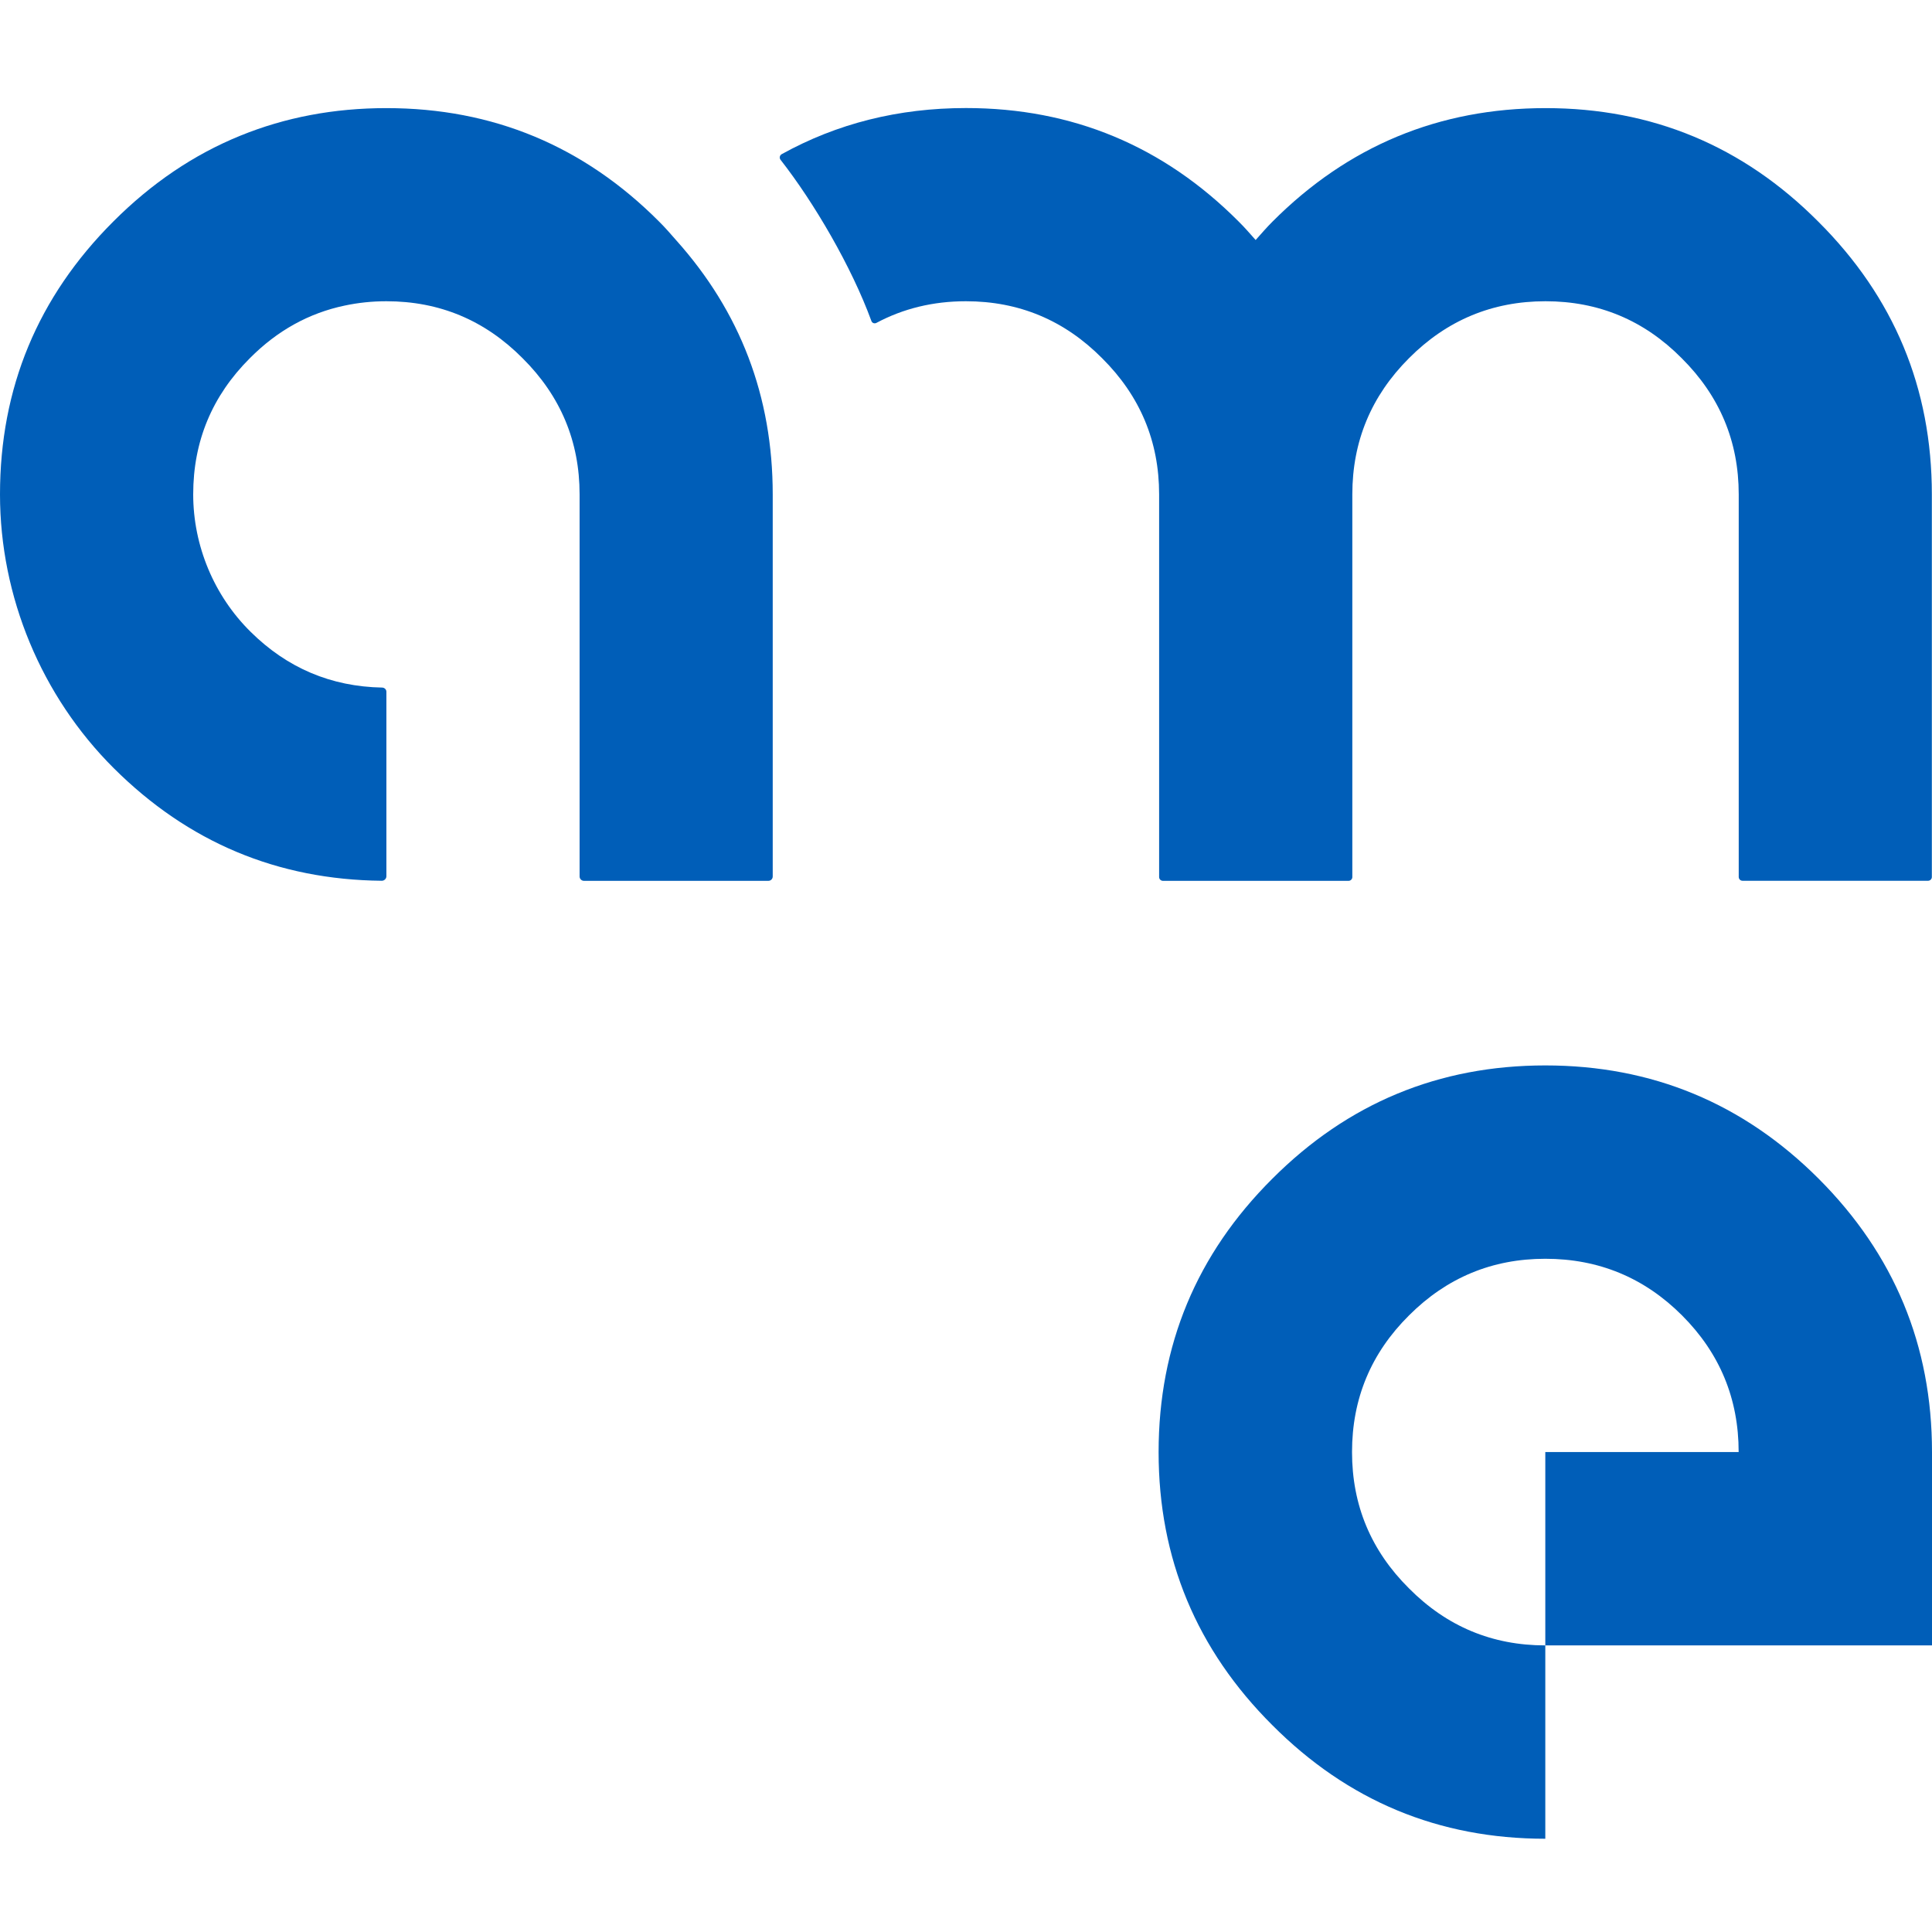
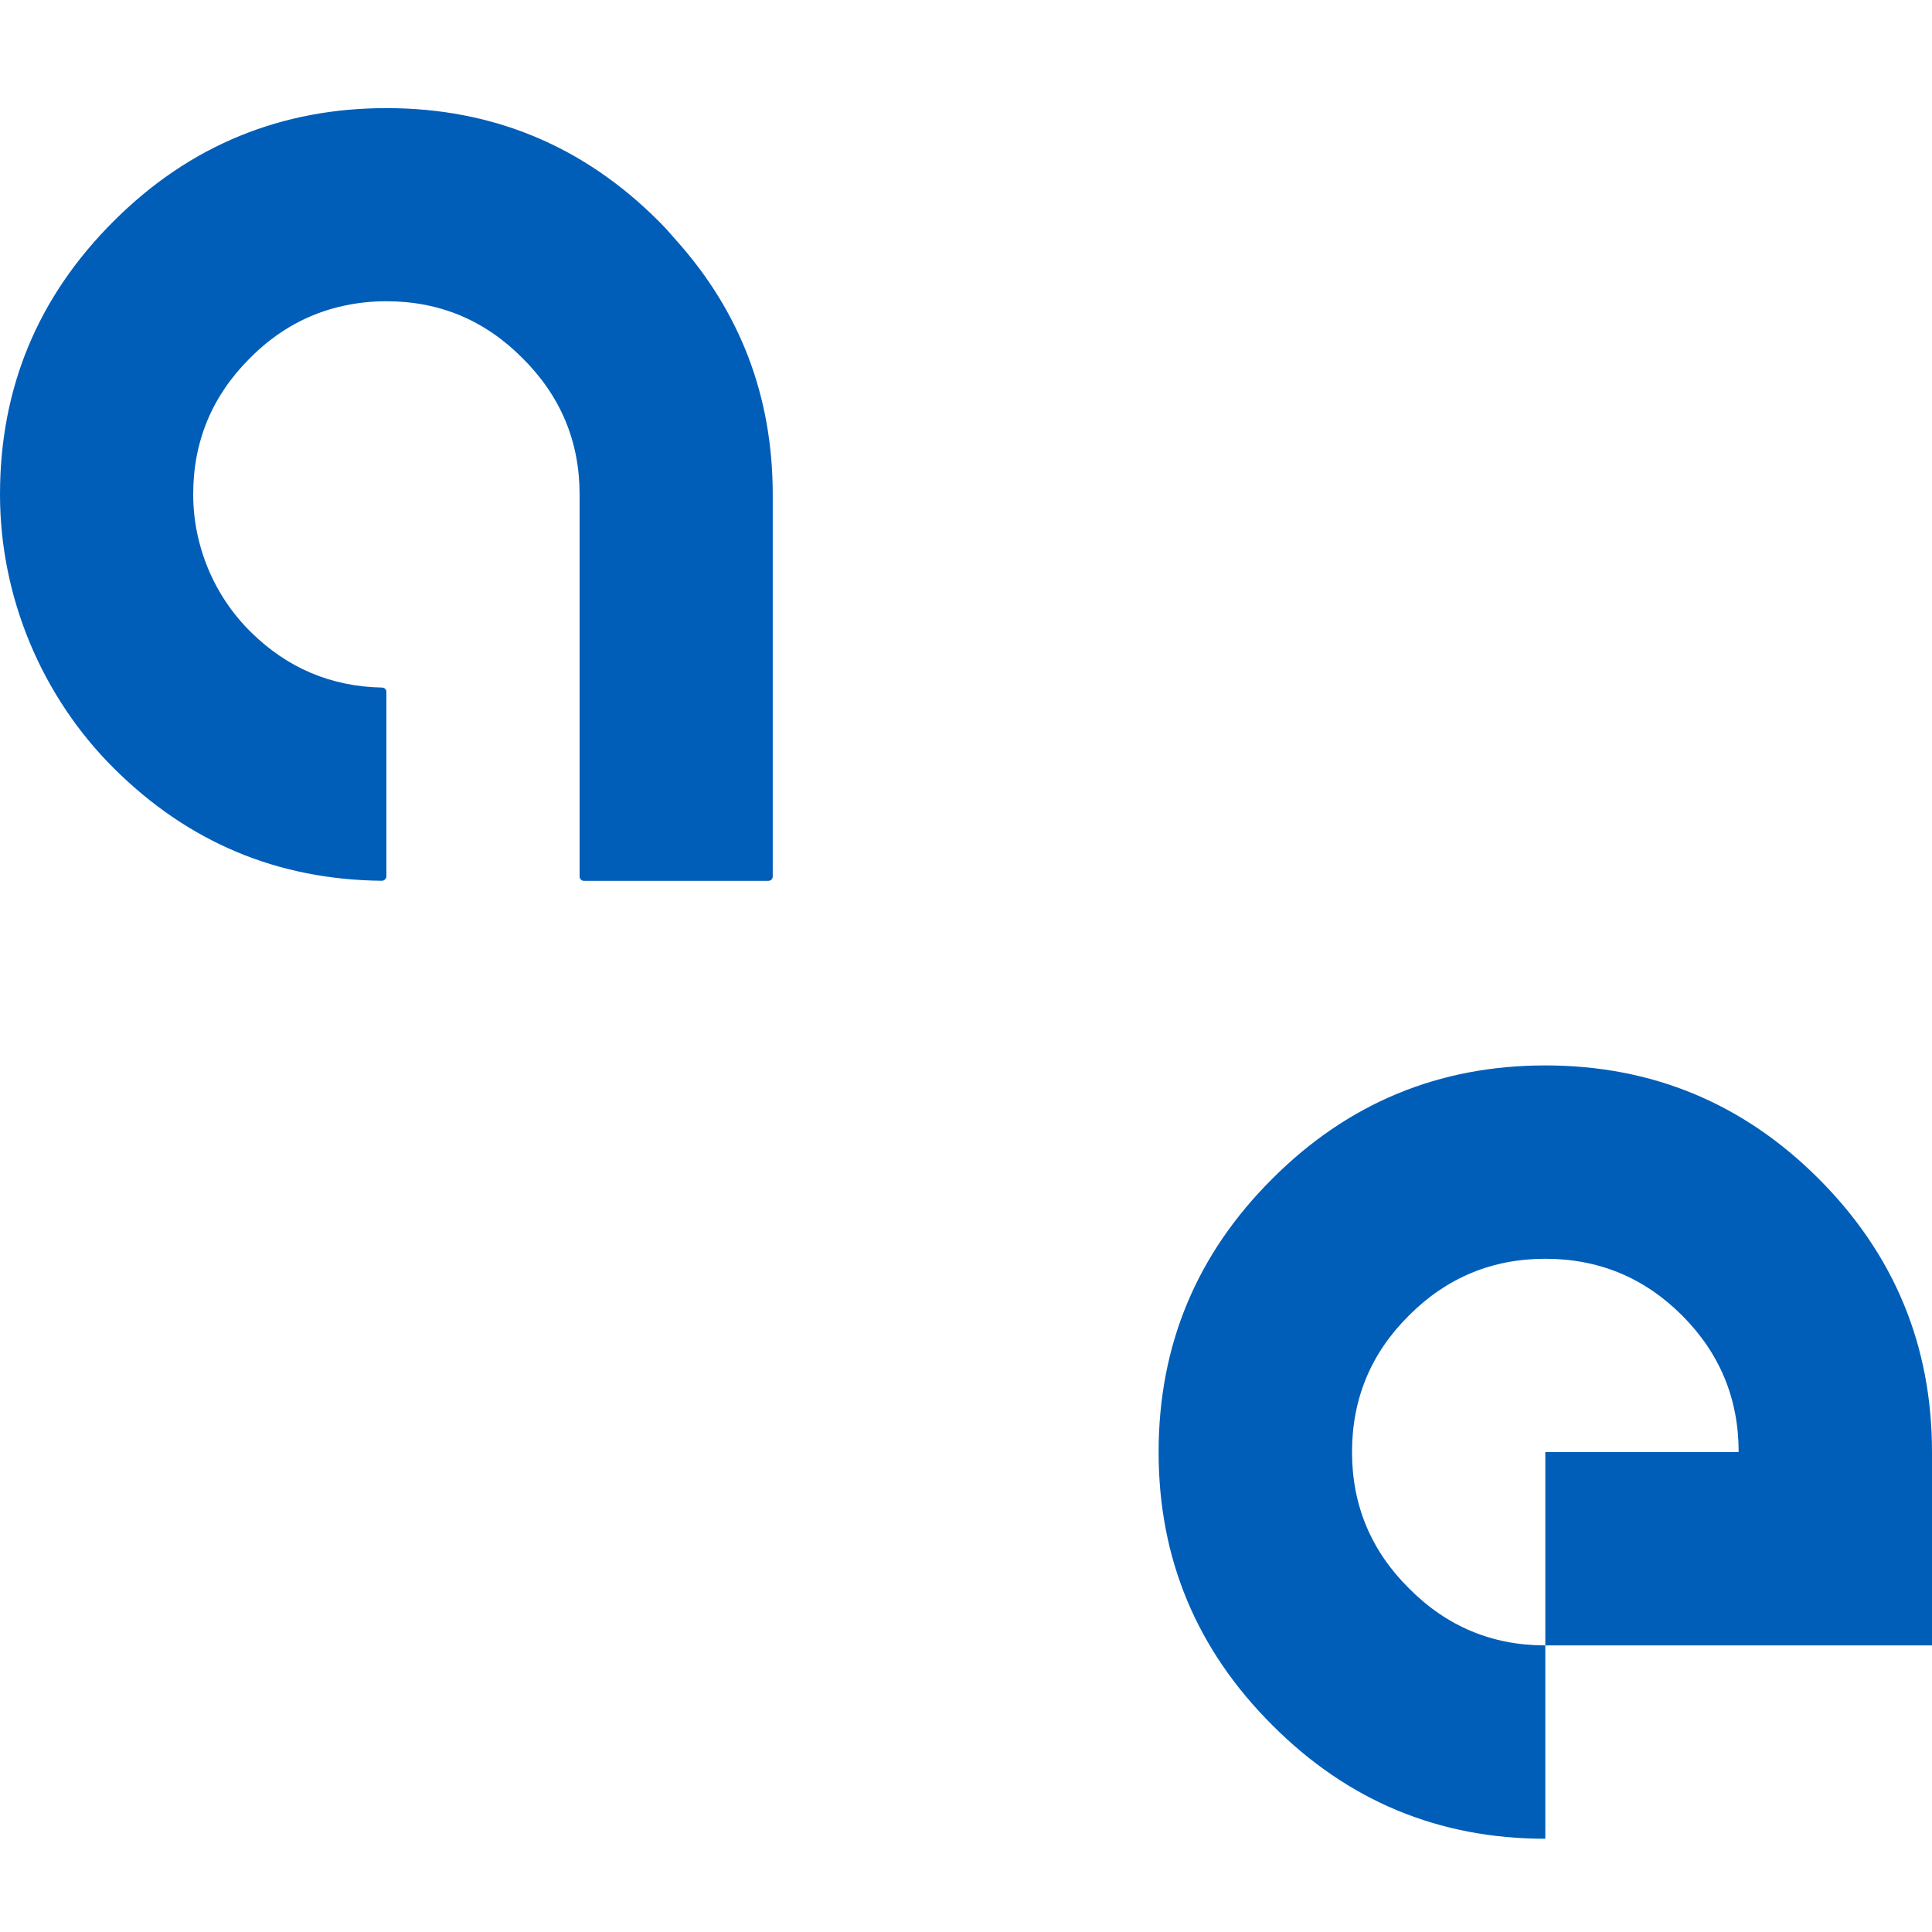
<svg xmlns="http://www.w3.org/2000/svg" version="1.1" id="Ebene_1" x="0px" y="0px" viewBox="0 0 260 260" style="enable-background:new 0 0 260 260;" xml:space="preserve">
-   <path style="fill:#005EB8;" d="M208,14.55c-14.35,0-26.61,5.1-36.76,15.28c-0.8,0.8-1.52,1.64-2.26,2.47  c-0.74-0.83-1.46-1.67-2.27-2.47C156.56,19.64,144.32,14.54,130,14.54c-9.11,0-17.36,2.09-24.79,6.2c-0.28,0.15-0.36,0.51-0.17,0.76  c4.52,5.77,9.57,14.42,12.23,21.7c0.1,0.28,0.42,0.39,0.68,0.25c3.62-1.93,7.63-2.91,12.04-2.91c7.14,0,13.25,2.55,18.33,7.67  c5.11,5.08,7.67,11.18,7.67,18.33l0,51.49c0,0.28,0.23,0.51,0.52,0.51h24.97c0.28,0,0.51-0.23,0.51-0.51V66.54  c0-7.14,2.54-13.25,7.62-18.33c5.08-5.11,11.21-7.67,18.38-7.67c7.14,0,13.26,2.55,18.33,7.67c5.11,5.08,7.67,11.19,7.67,18.33  v51.48c0,0.28,0.23,0.51,0.51,0.51h24.97c0.28,0,0.51-0.23,0.51-0.51V66.54c0-14.32-5.1-26.56-15.28-36.71  C234.56,19.64,222.32,14.55,208,14.55z" />
  <path style="fill:#005EB8;" d="M88.71,29.83C78.56,19.64,66.32,14.55,52,14.55c-7.07,0-13.63,1.25-19.68,3.72  c-6.24,2.54-11.93,6.39-17.09,11.56C5.08,39.98,0,52.22,0,66.54c0,13.75,5.57,27.14,15.31,36.84c10,9.96,22.02,15.01,36.07,15.15  c0.33,0,0.62-0.27,0.62-0.61V93.1c0-0.32-0.26-0.56-0.57-0.57c-6.88-0.13-12.78-2.63-17.7-7.5C28.81,80.18,26,73.45,26,66.53  c0-7.14,2.54-13.25,7.62-18.32c3.7-3.73,7.96-6.08,12.78-7.09c1.79-0.38,3.65-0.58,5.6-0.58c7.14,0,13.25,2.55,18.33,7.67  C75.44,53.29,78,59.4,78,66.54L78,117.95c0,0.32,0.26,0.59,0.59,0.59h24.81c0.33,0,0.59-0.26,0.59-0.59V66.54  c0-13.19-4.37-24.59-13.02-34.24C90.24,31.47,89.52,30.63,88.71,29.83z" />
  <path style="fill:#005EB8;" d="M244.75,158.63c-10.16-10.16-22.43-15.25-36.79-15.25c-14.33,0-26.58,5.08-36.74,15.25  c-10.2,10.16-15.3,22.43-15.3,36.79c0,14.33,5.11,26.58,15.3,36.74c10.16,10.2,22.41,15.29,36.74,15.29v-26.02  c-7.15,0-13.26-2.55-18.34-7.67c-5.12-5.08-7.67-11.2-7.67-18.35c0-7.18,2.55-13.31,7.67-18.39c5.08-5.08,11.19-7.62,18.34-7.62  c7.18,0,13.32,2.54,18.4,7.62c5.08,5.08,7.62,11.21,7.62,18.39h-26.02v26.02H260v-26.02h0C260,181.06,254.91,168.8,244.75,158.63z" />
</svg>